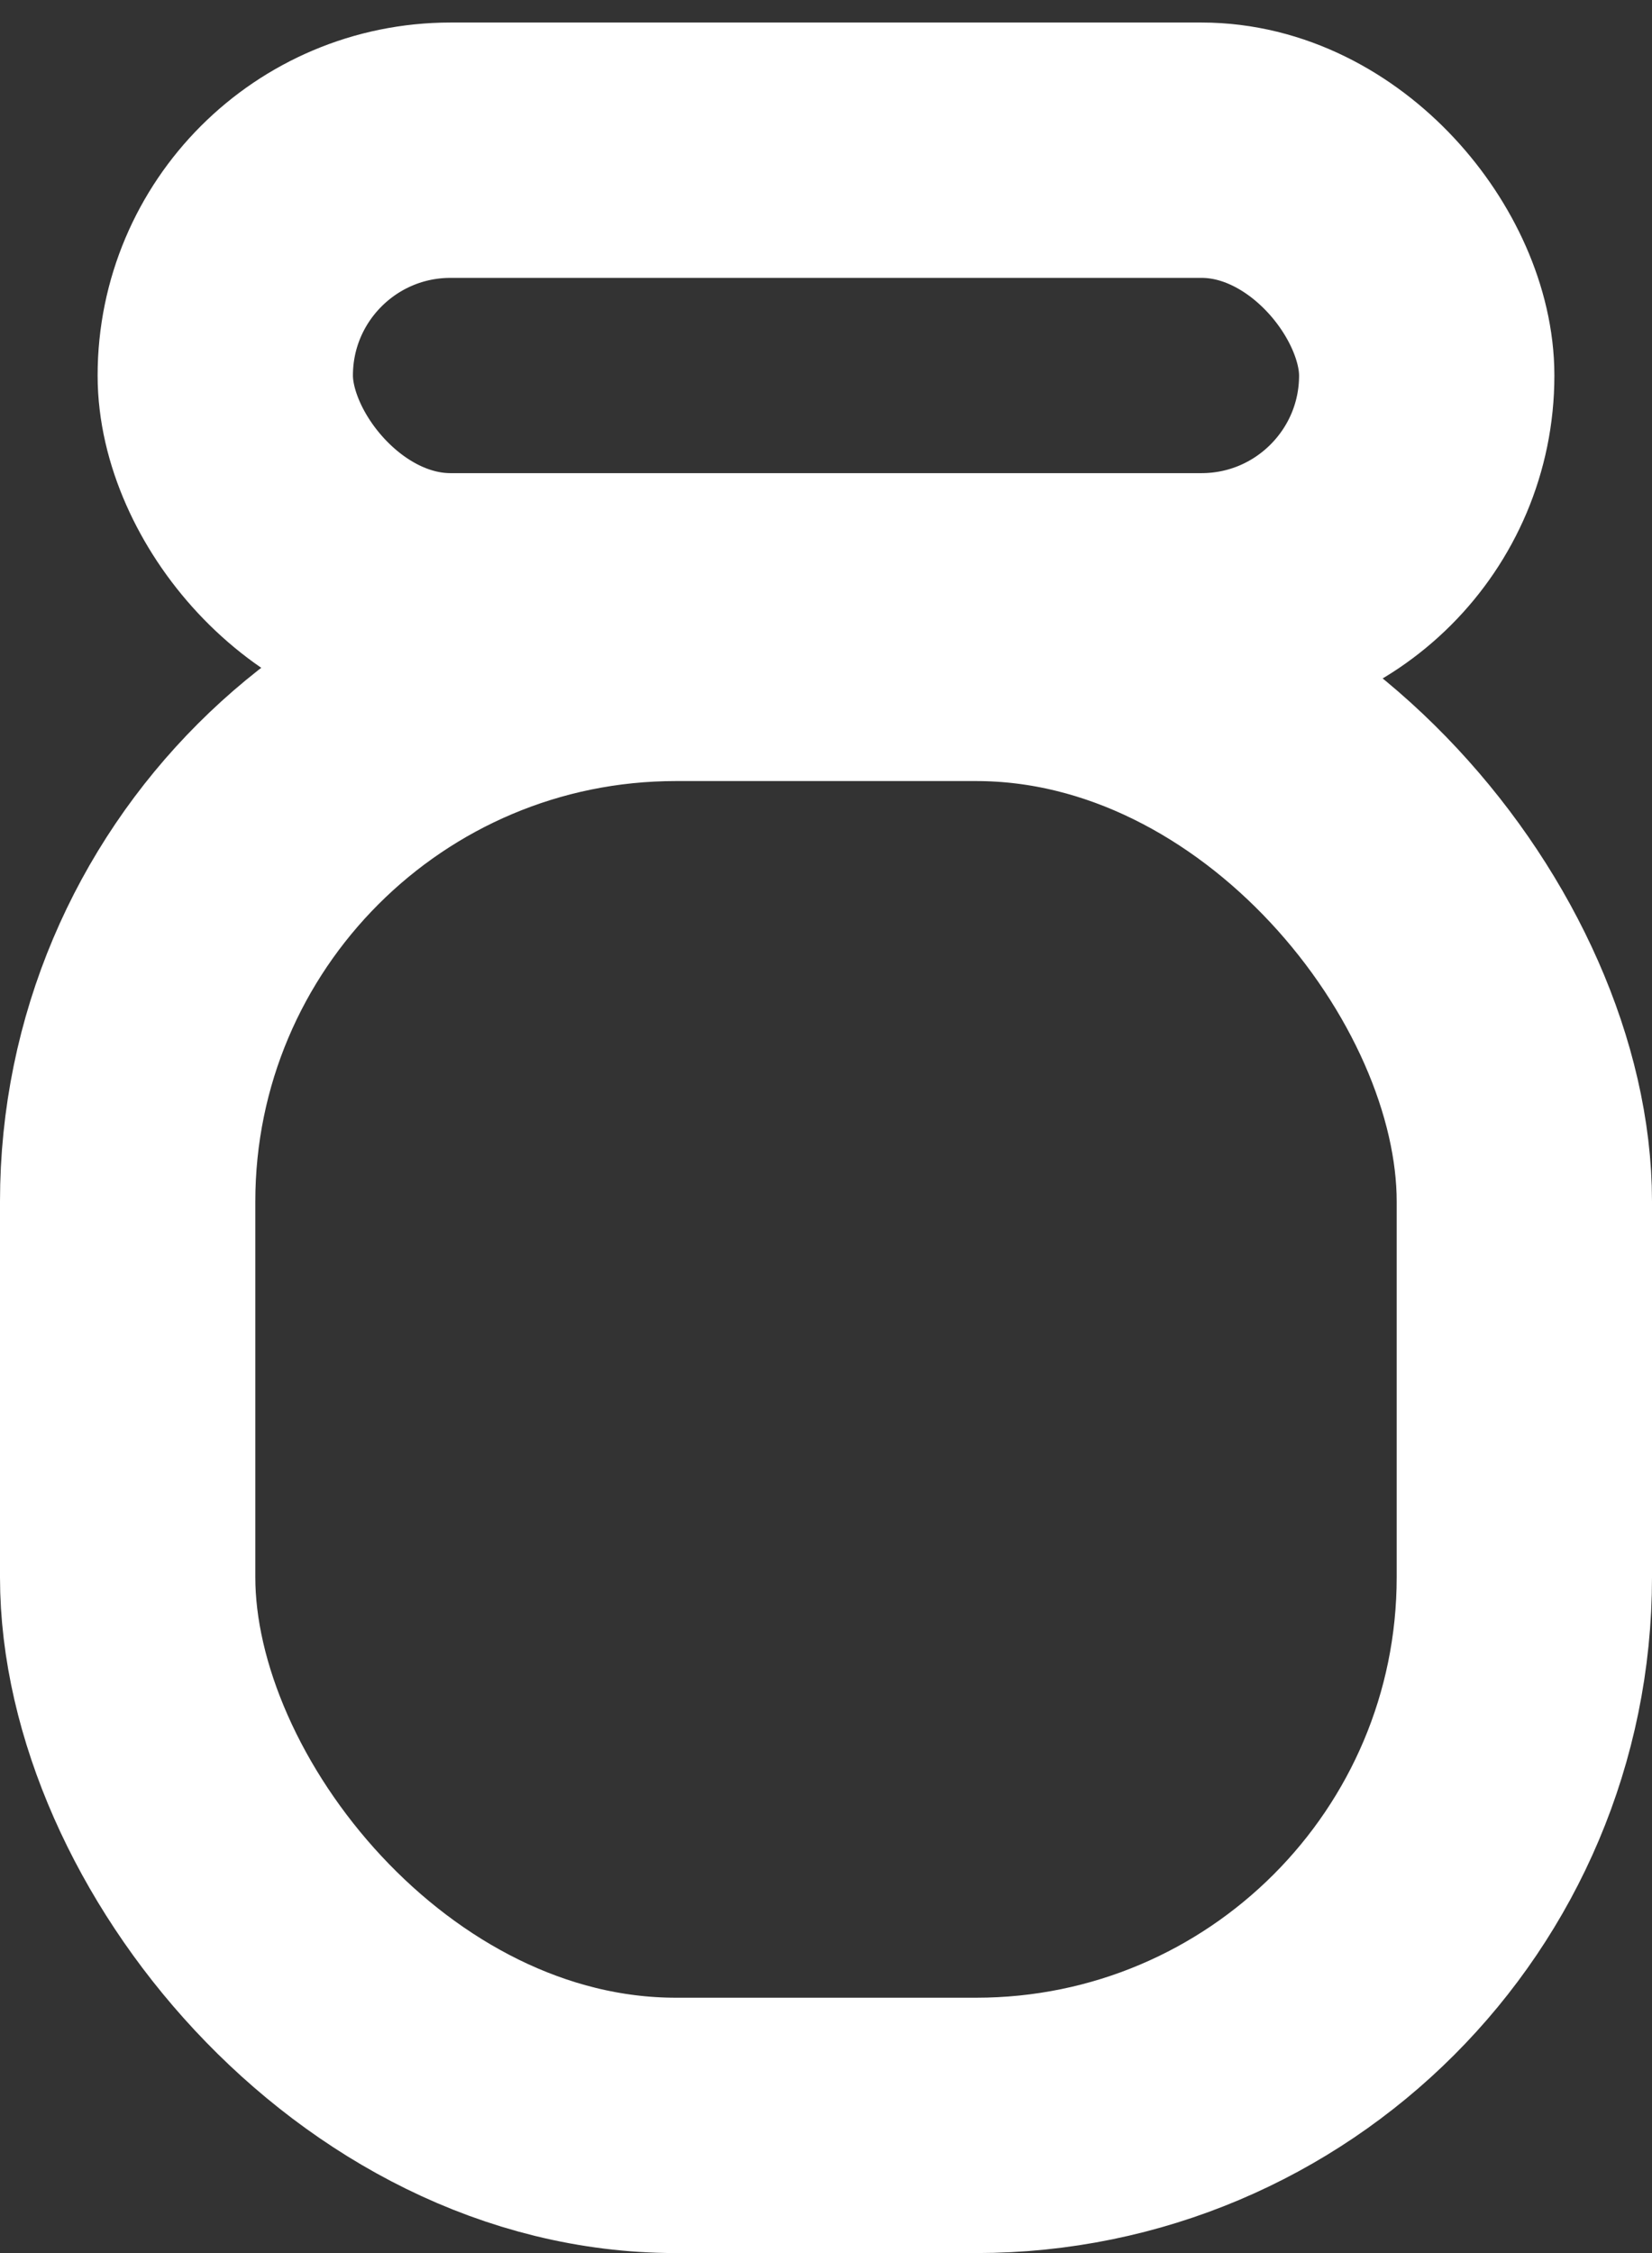
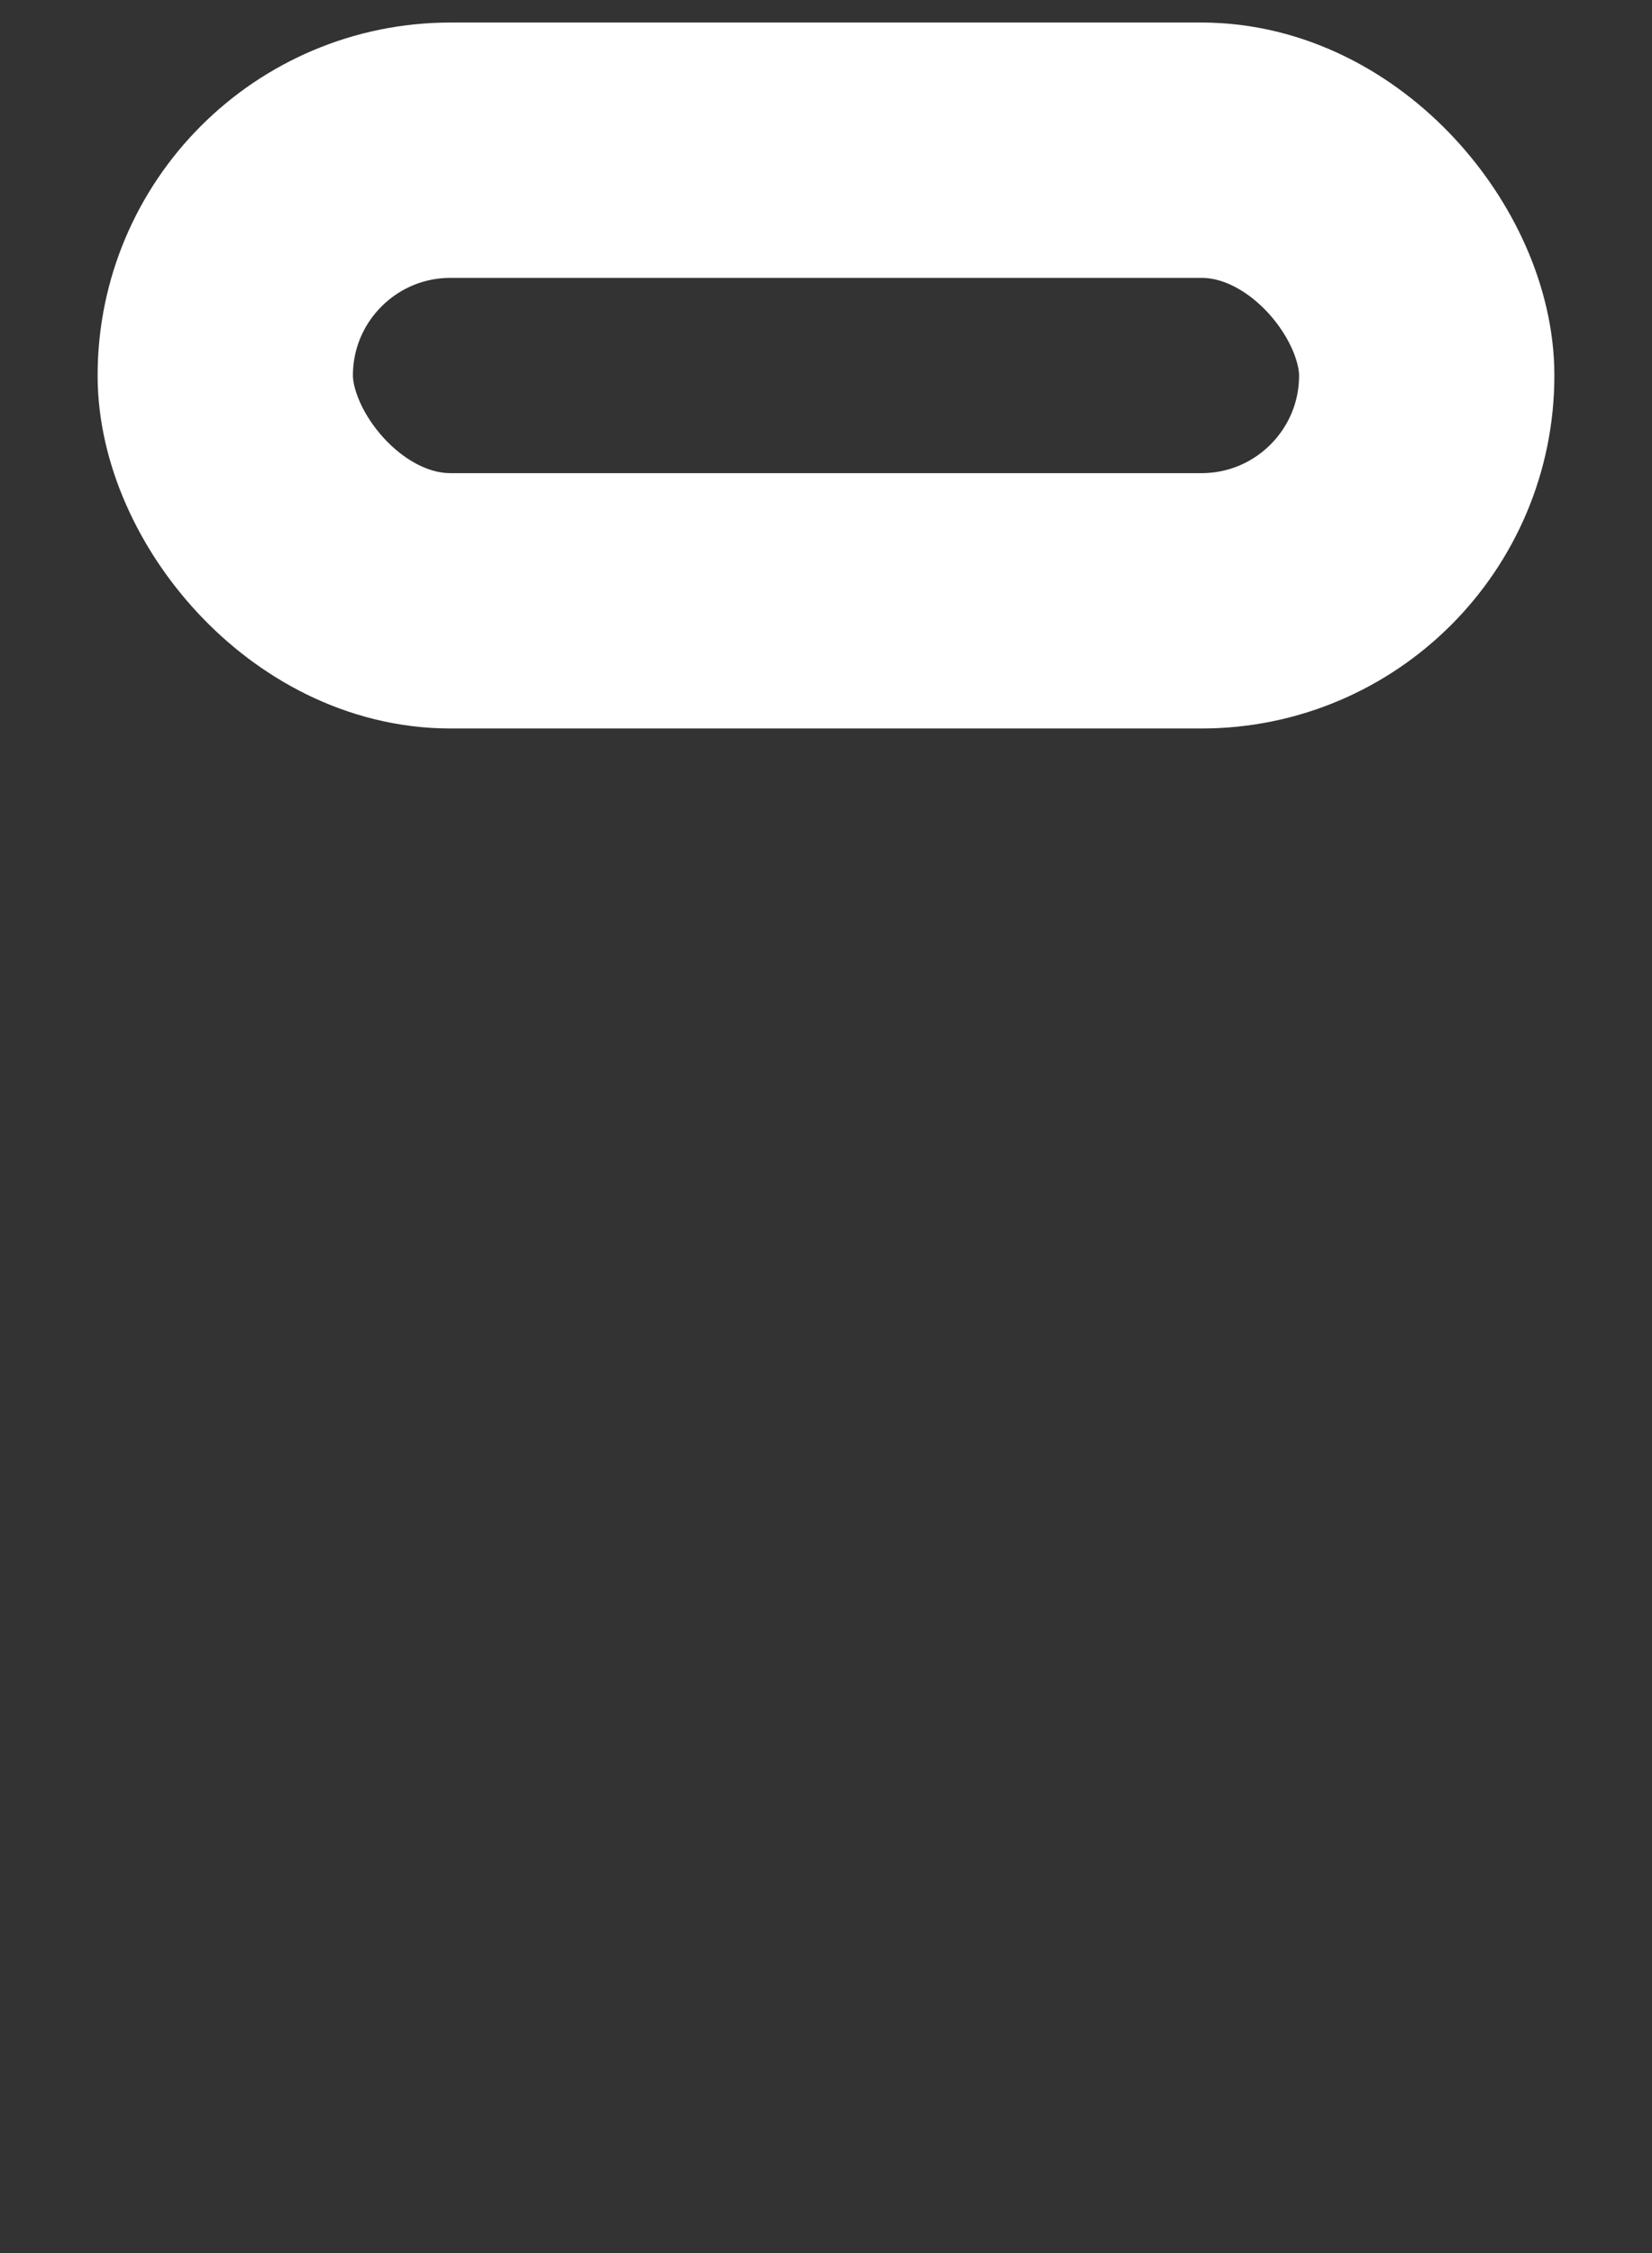
<svg xmlns="http://www.w3.org/2000/svg" width="22" height="30" viewBox="0 0 22 30" fill="none">
  <rect x="0" y="0" width="22" height="30" fill="#333333" stroke="none" />
-   <rect x="1.7" y="8.7" width="18.6" height="19.6" rx="7.3" stroke="white" stroke-width="3.4" />
  <rect x="3" y="2" width="16" height="6" rx="3" stroke="white" stroke-width="3.4" />
</svg>